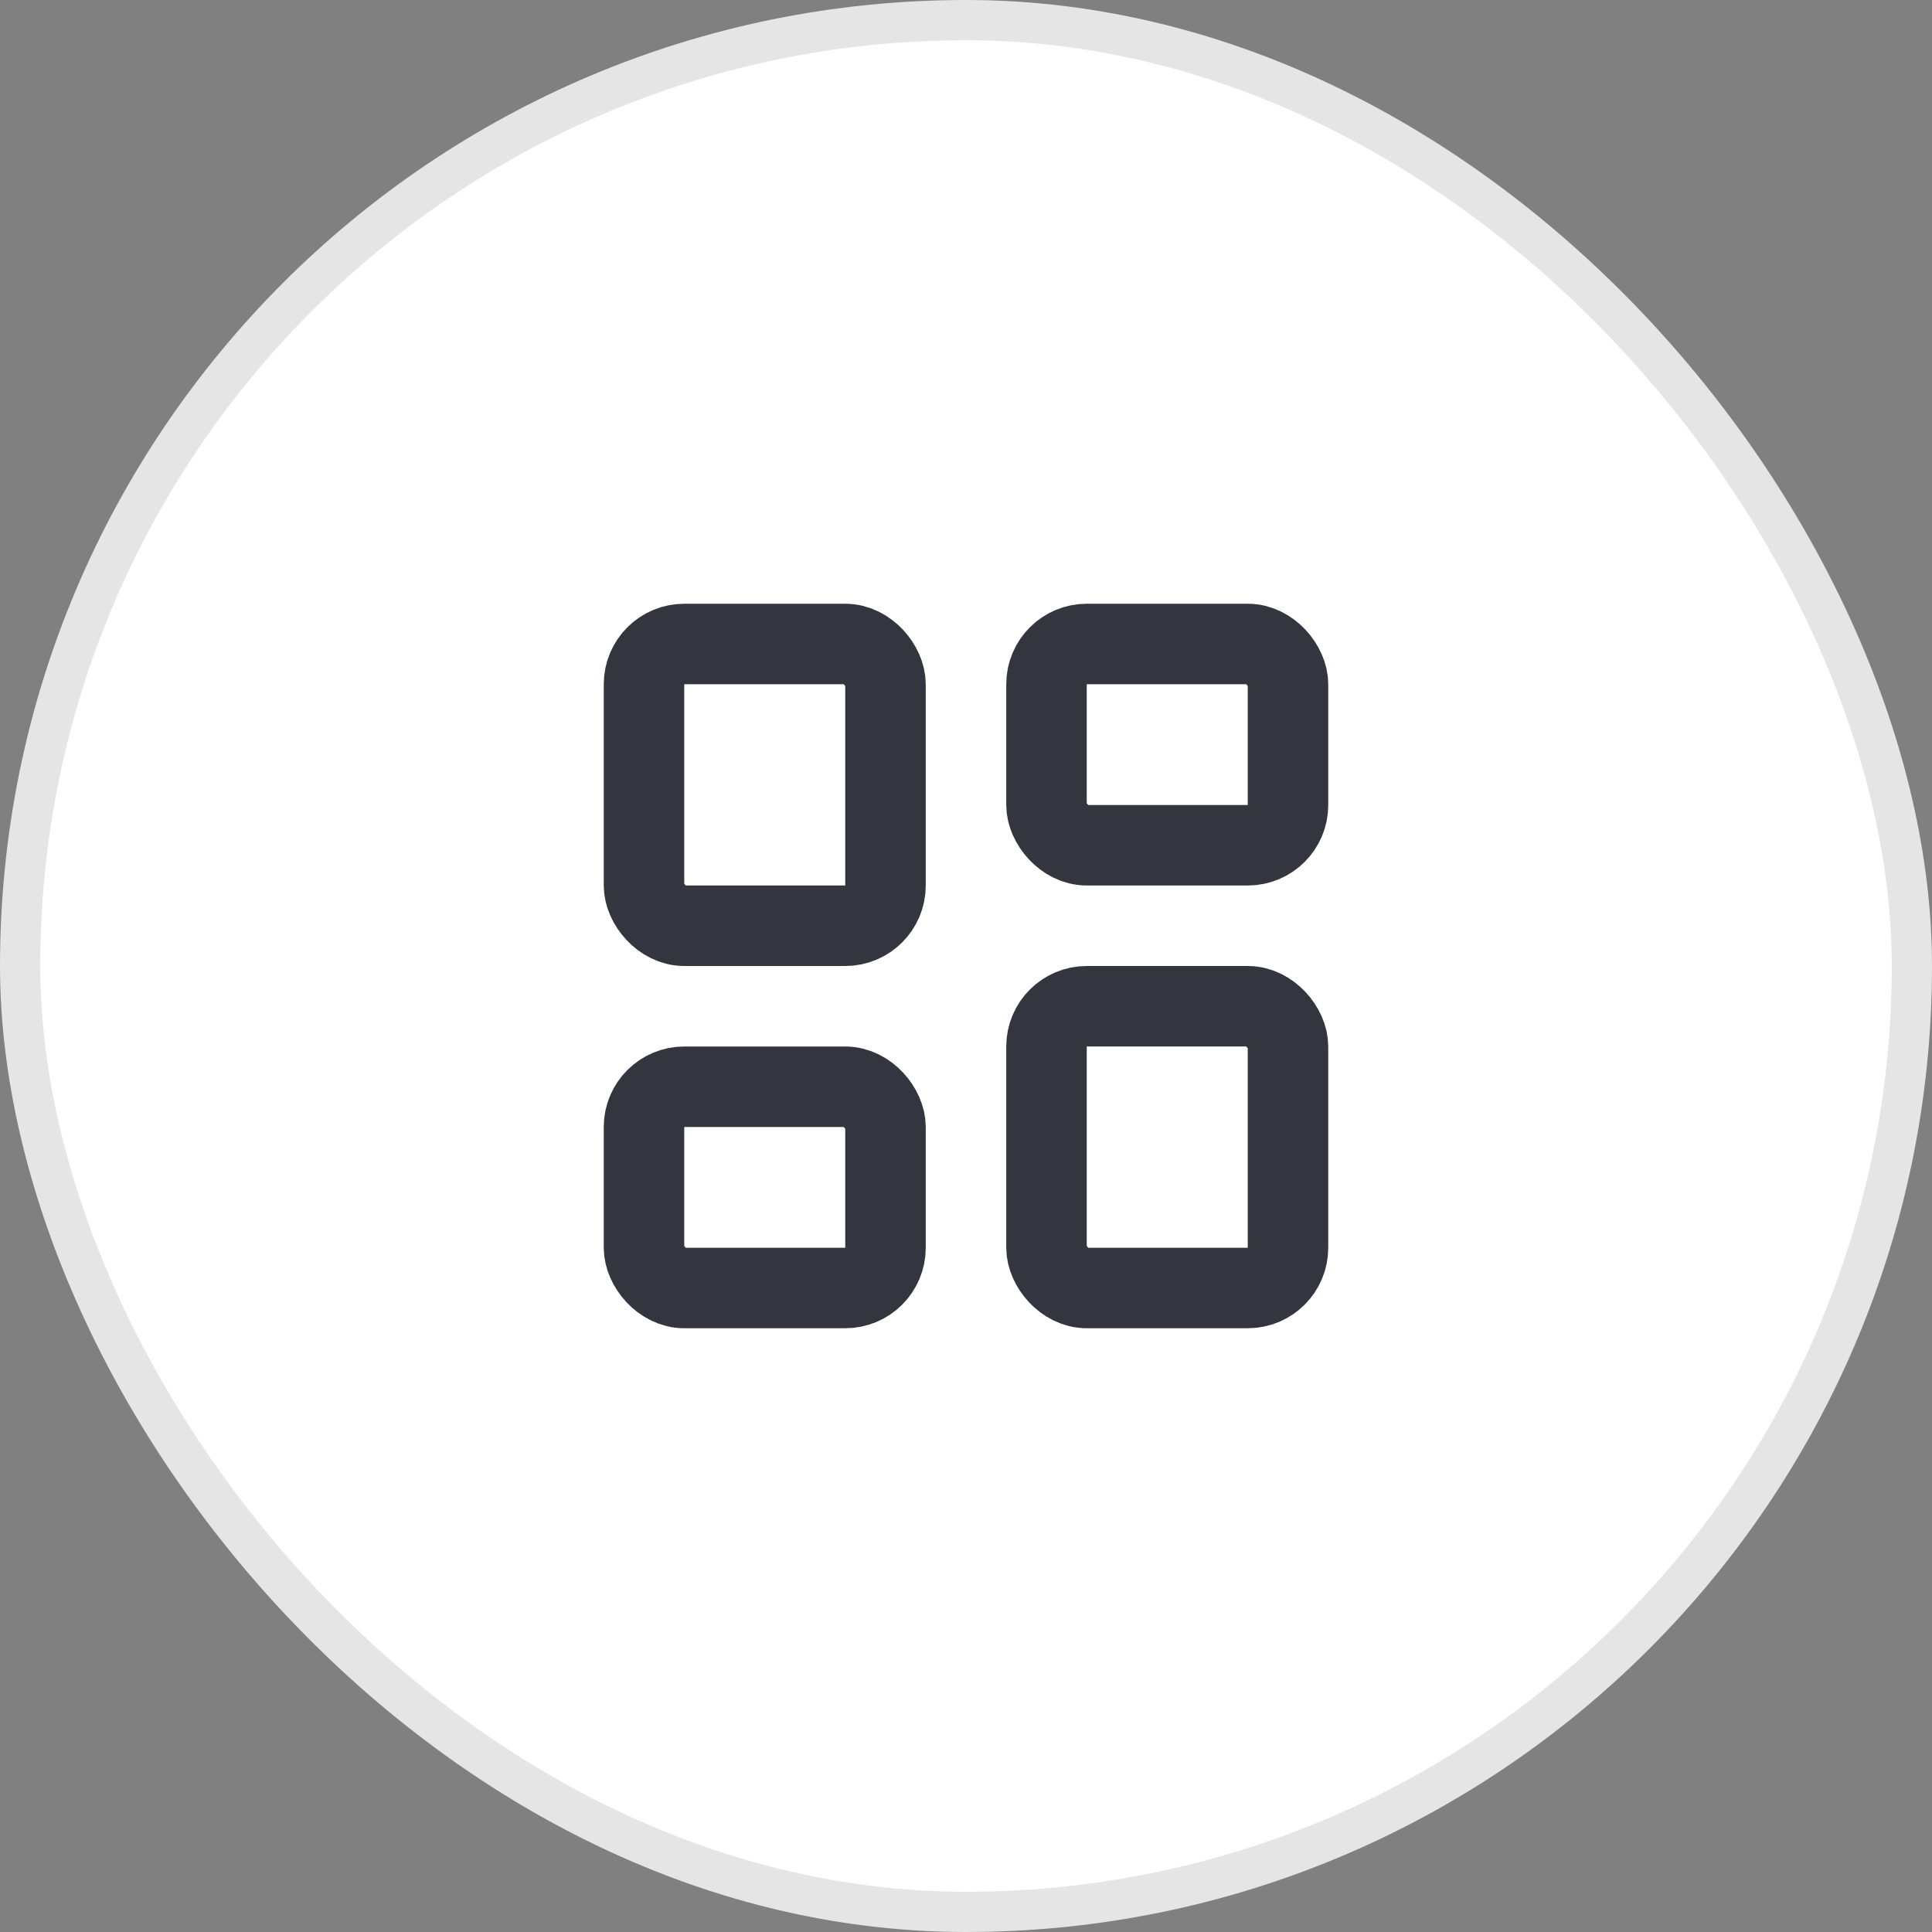
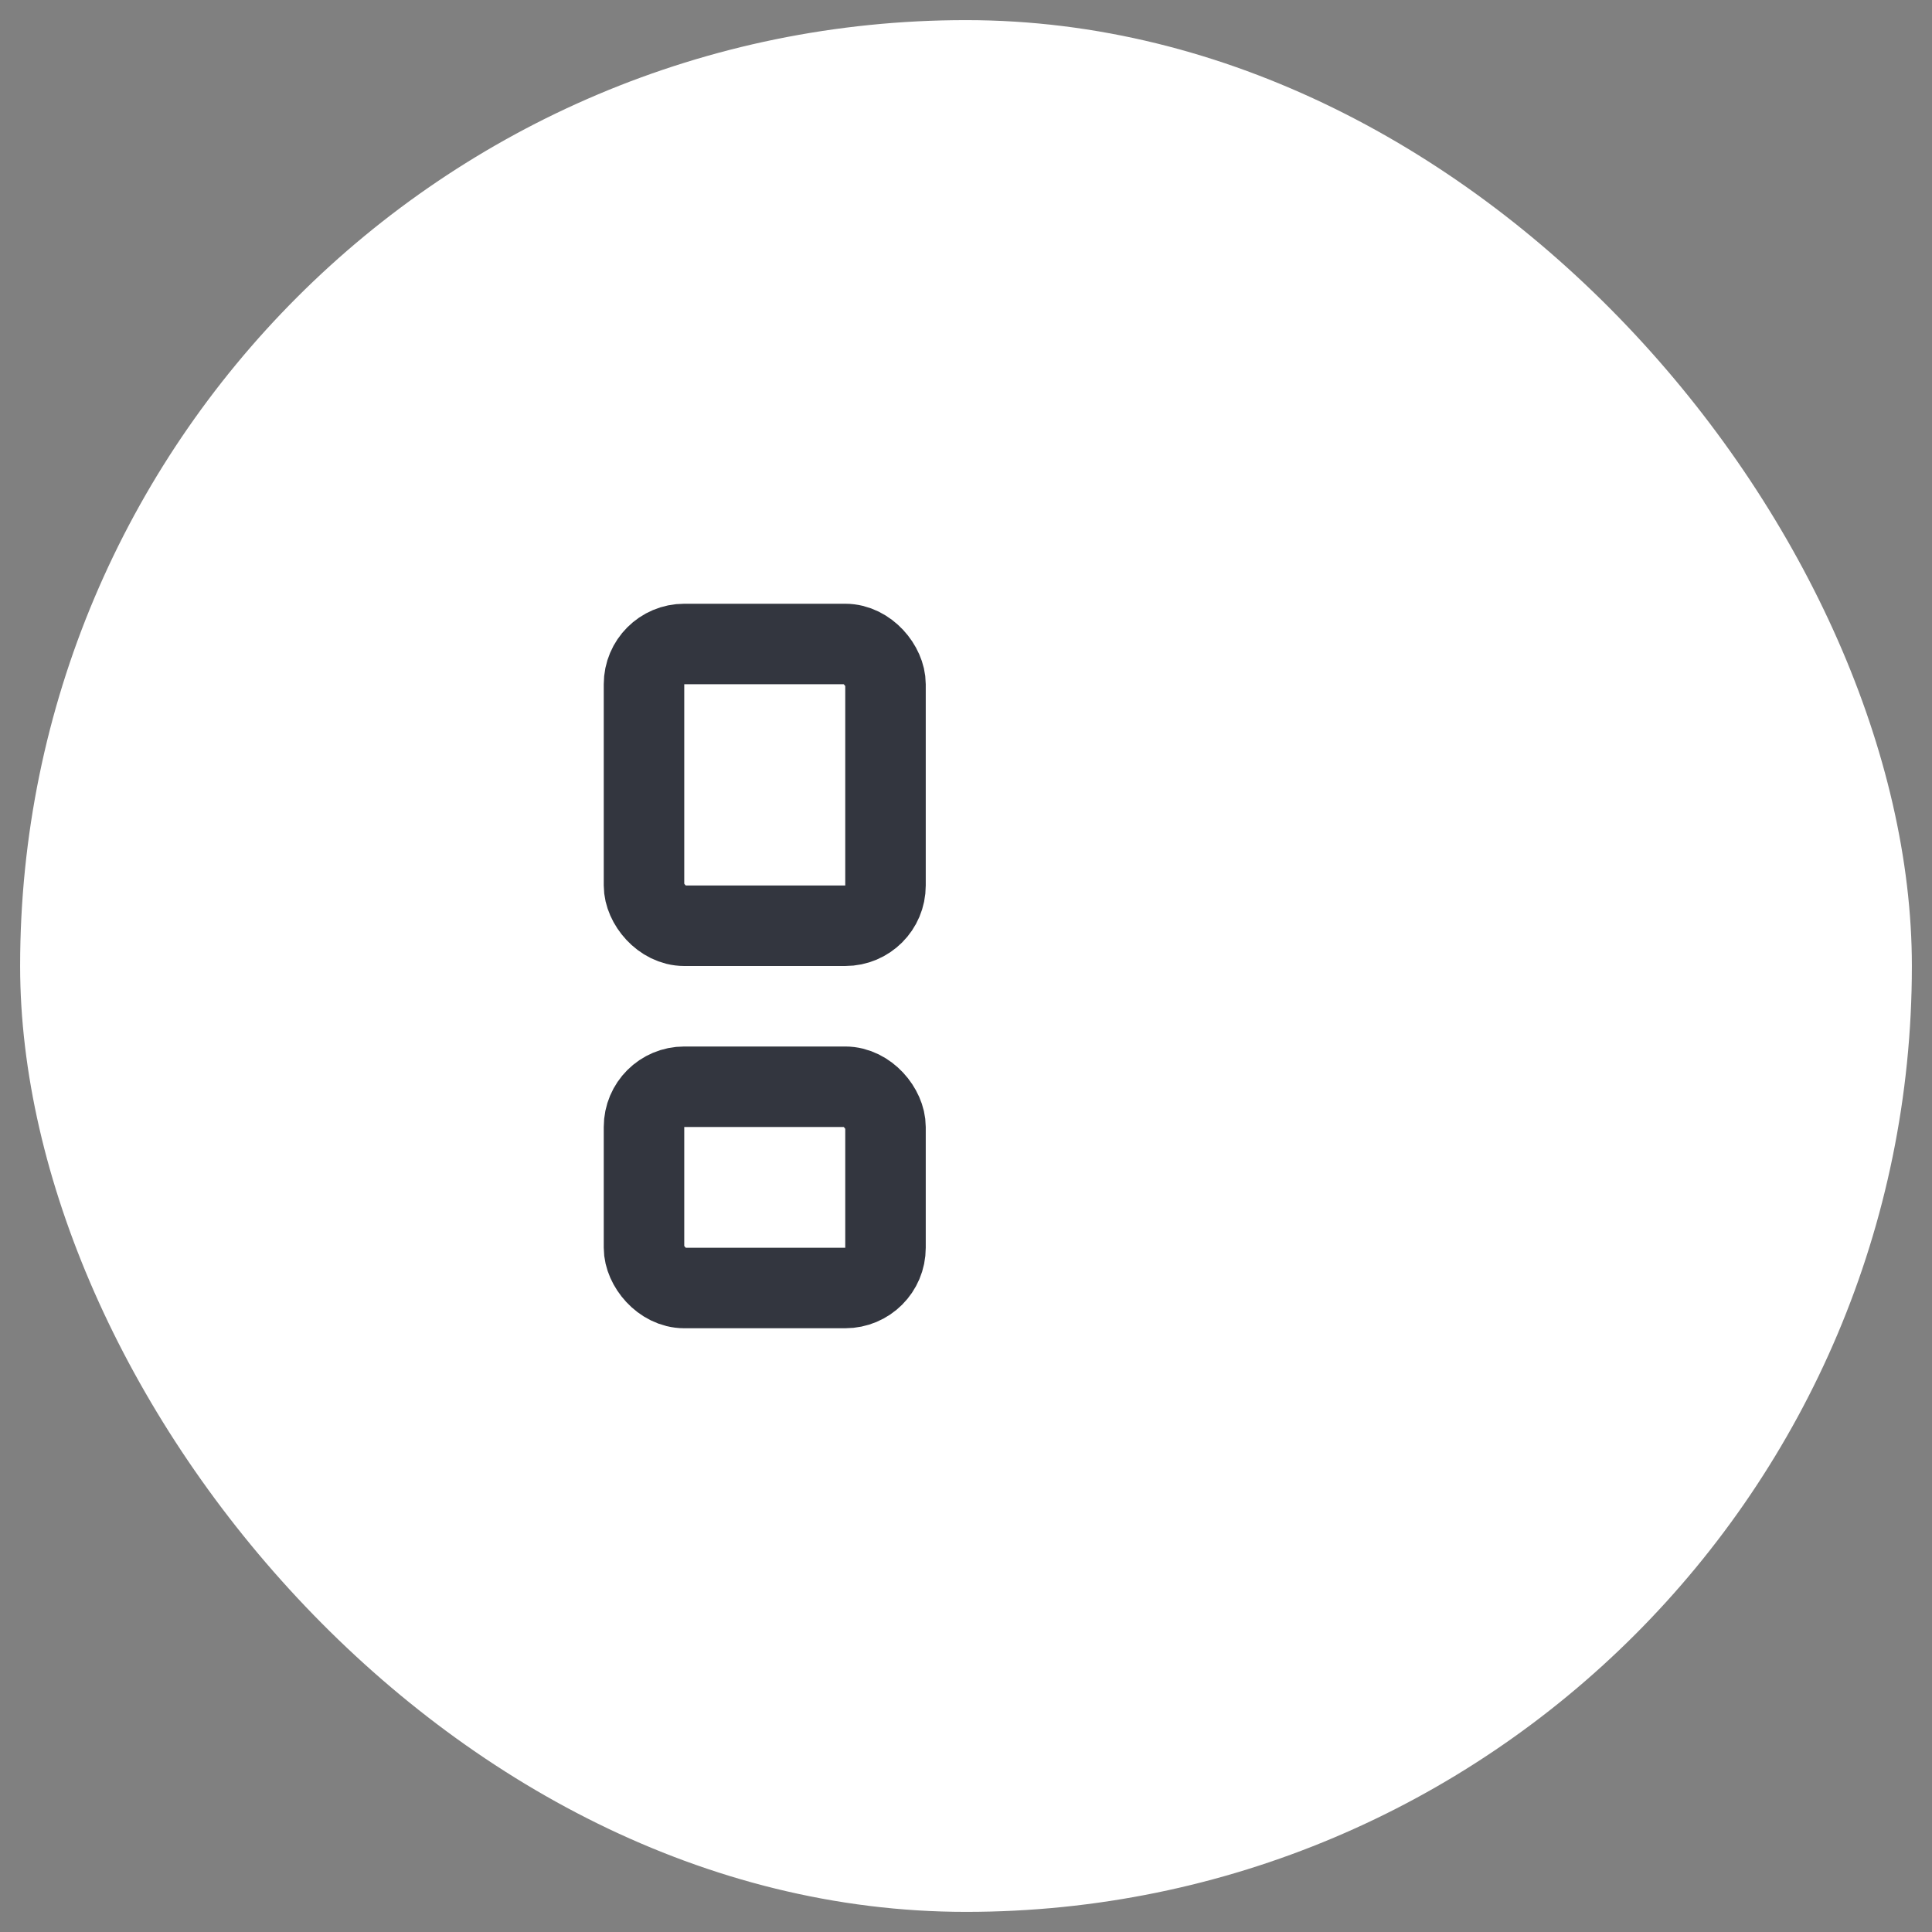
<svg xmlns="http://www.w3.org/2000/svg" width="48" height="48" viewBox="0 0 48 48" fill="none">
  <rect x="0" y="0" width="48" height="48" fill="#808080" stroke="none" />
  <rect x="0.5" y="0.5" width="47" height="47" rx="23.5" fill="white" />
  <rect x="16" y="16" width="6" height="7" rx="1" stroke="#33363F" stroke-width="2" stroke-linejoin="round" />
  <rect x="16" y="27" width="6" height="5" rx="1" stroke="#33363F" stroke-width="2" stroke-linejoin="round" />
-   <rect x="26" y="16" width="6" height="5" rx="1" stroke="#33363F" stroke-width="2" stroke-linejoin="round" />
-   <rect x="26" y="25" width="6" height="7" rx="1" stroke="#33363F" stroke-width="2" stroke-linejoin="round" />
-   <rect x="0.5" y="0.5" width="47" height="47" rx="23.5" stroke="#E5E5E5" />
</svg>